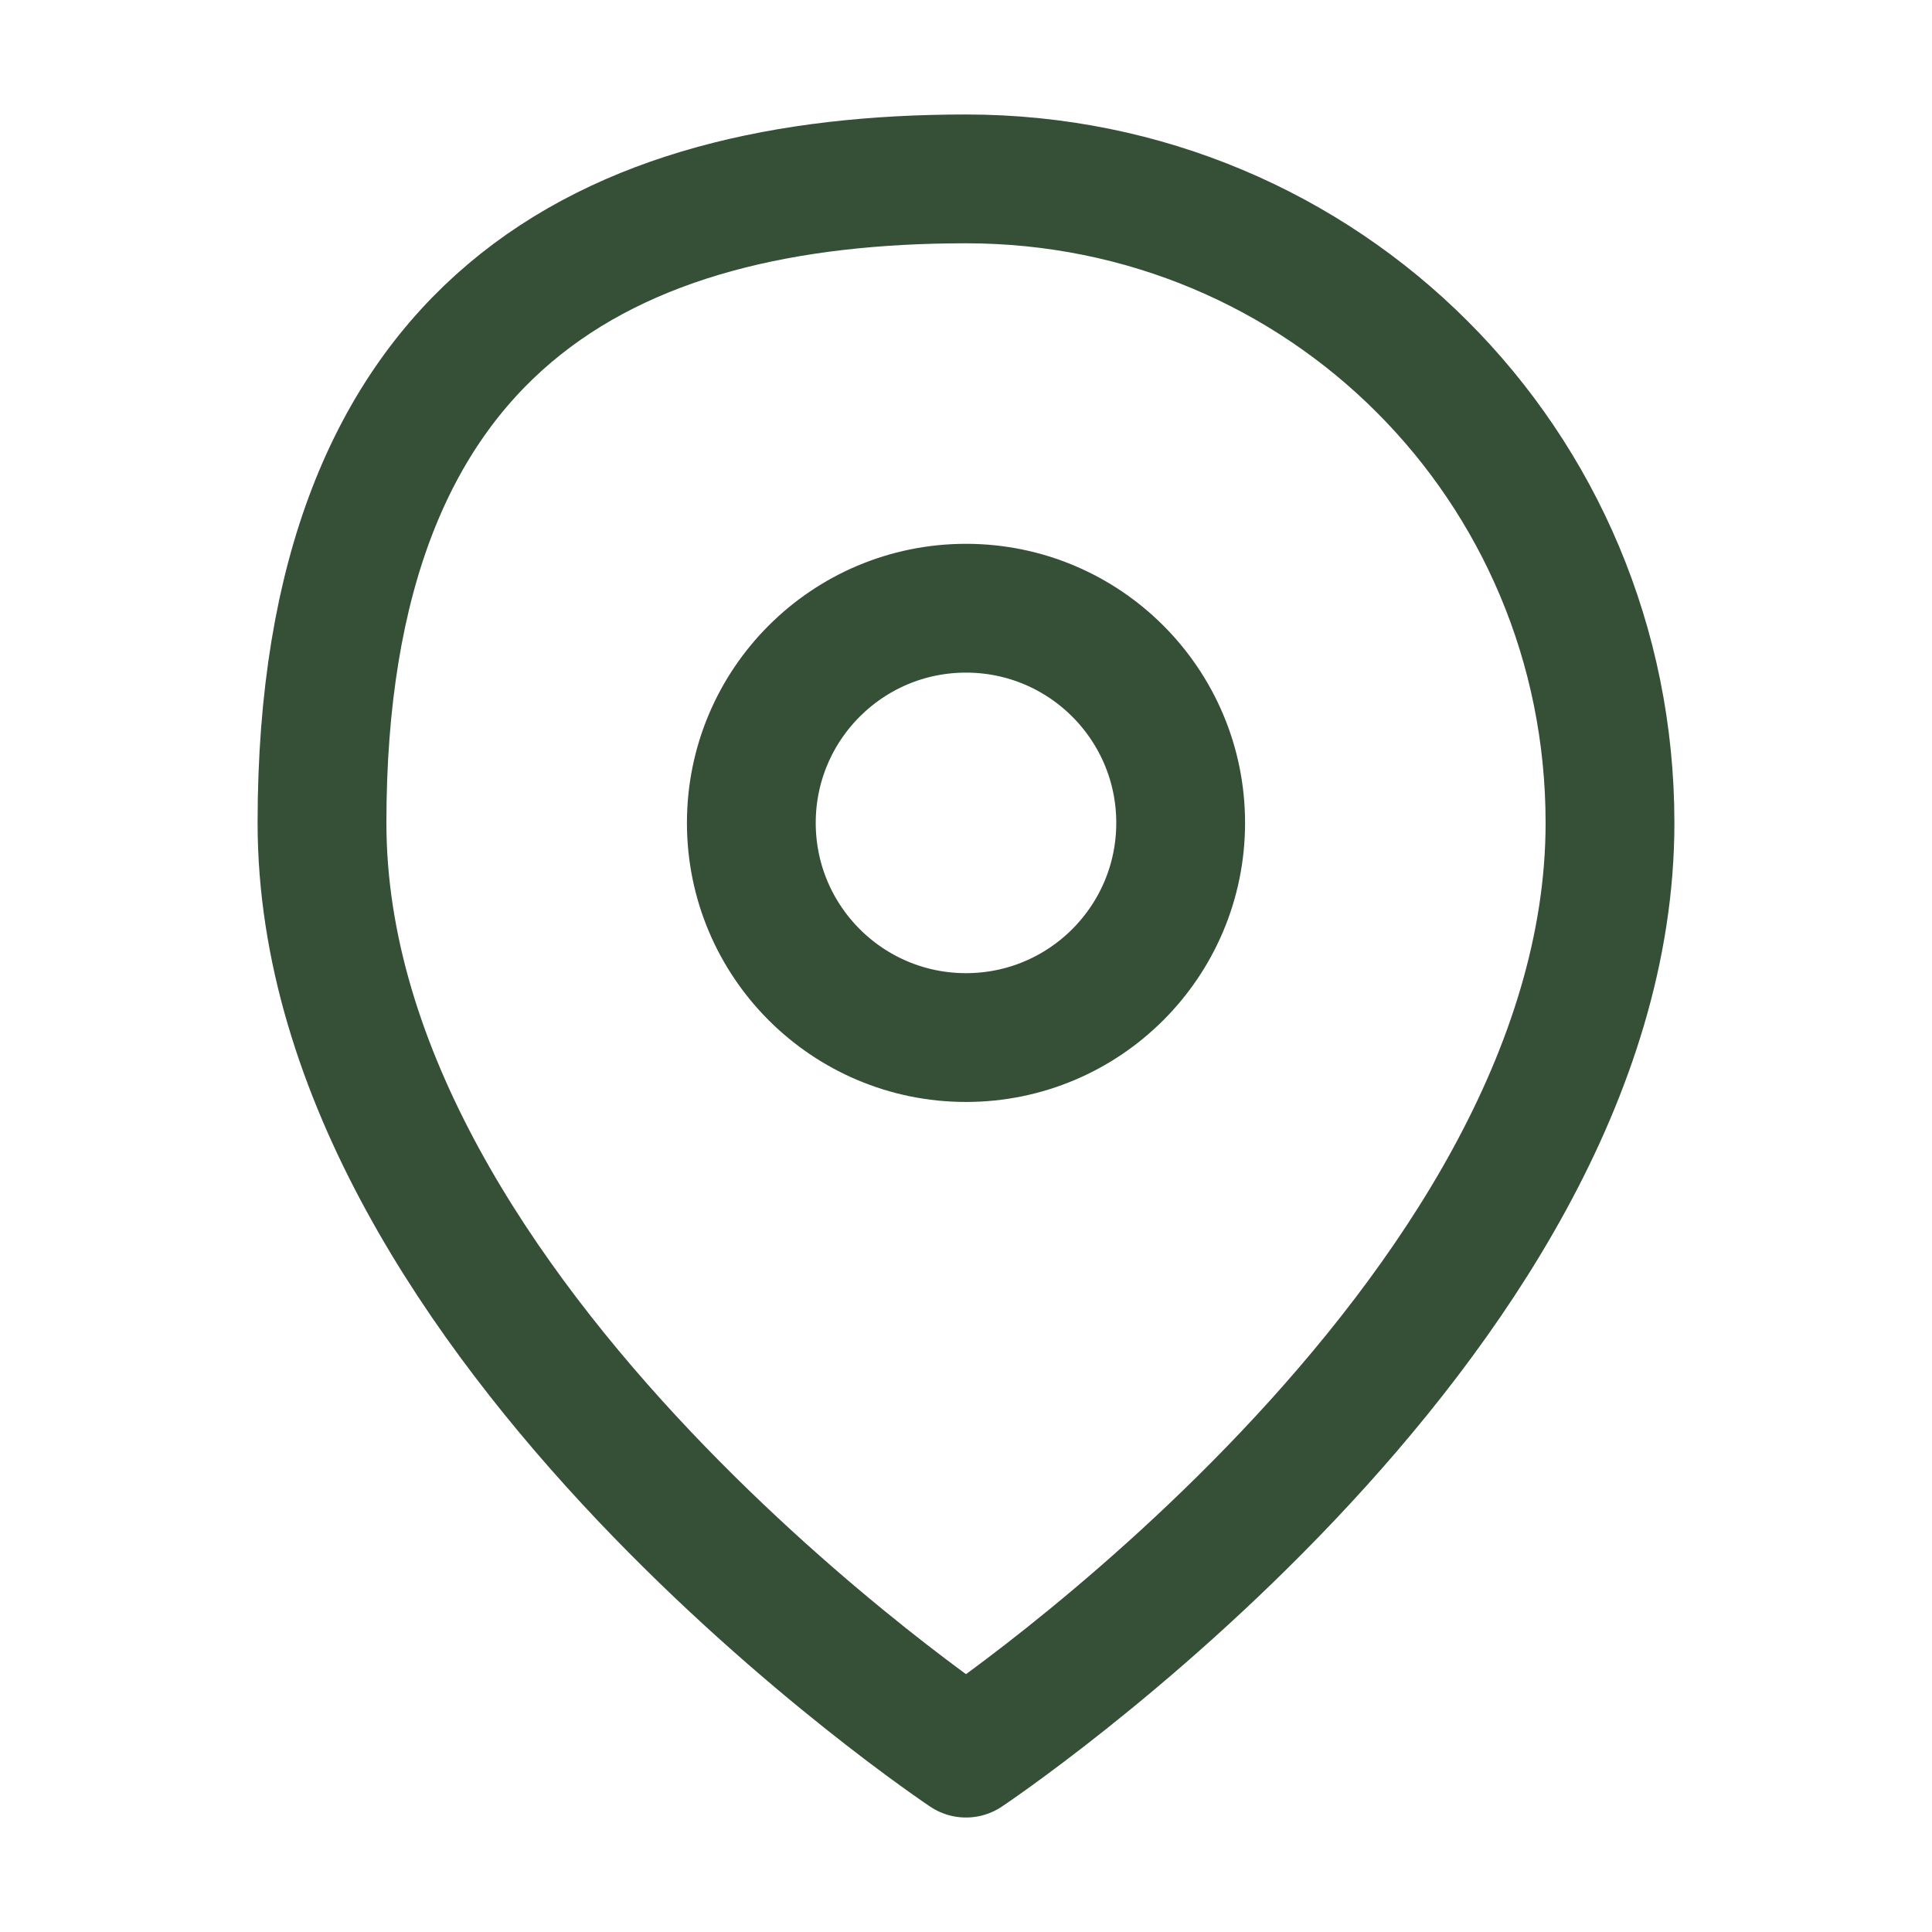
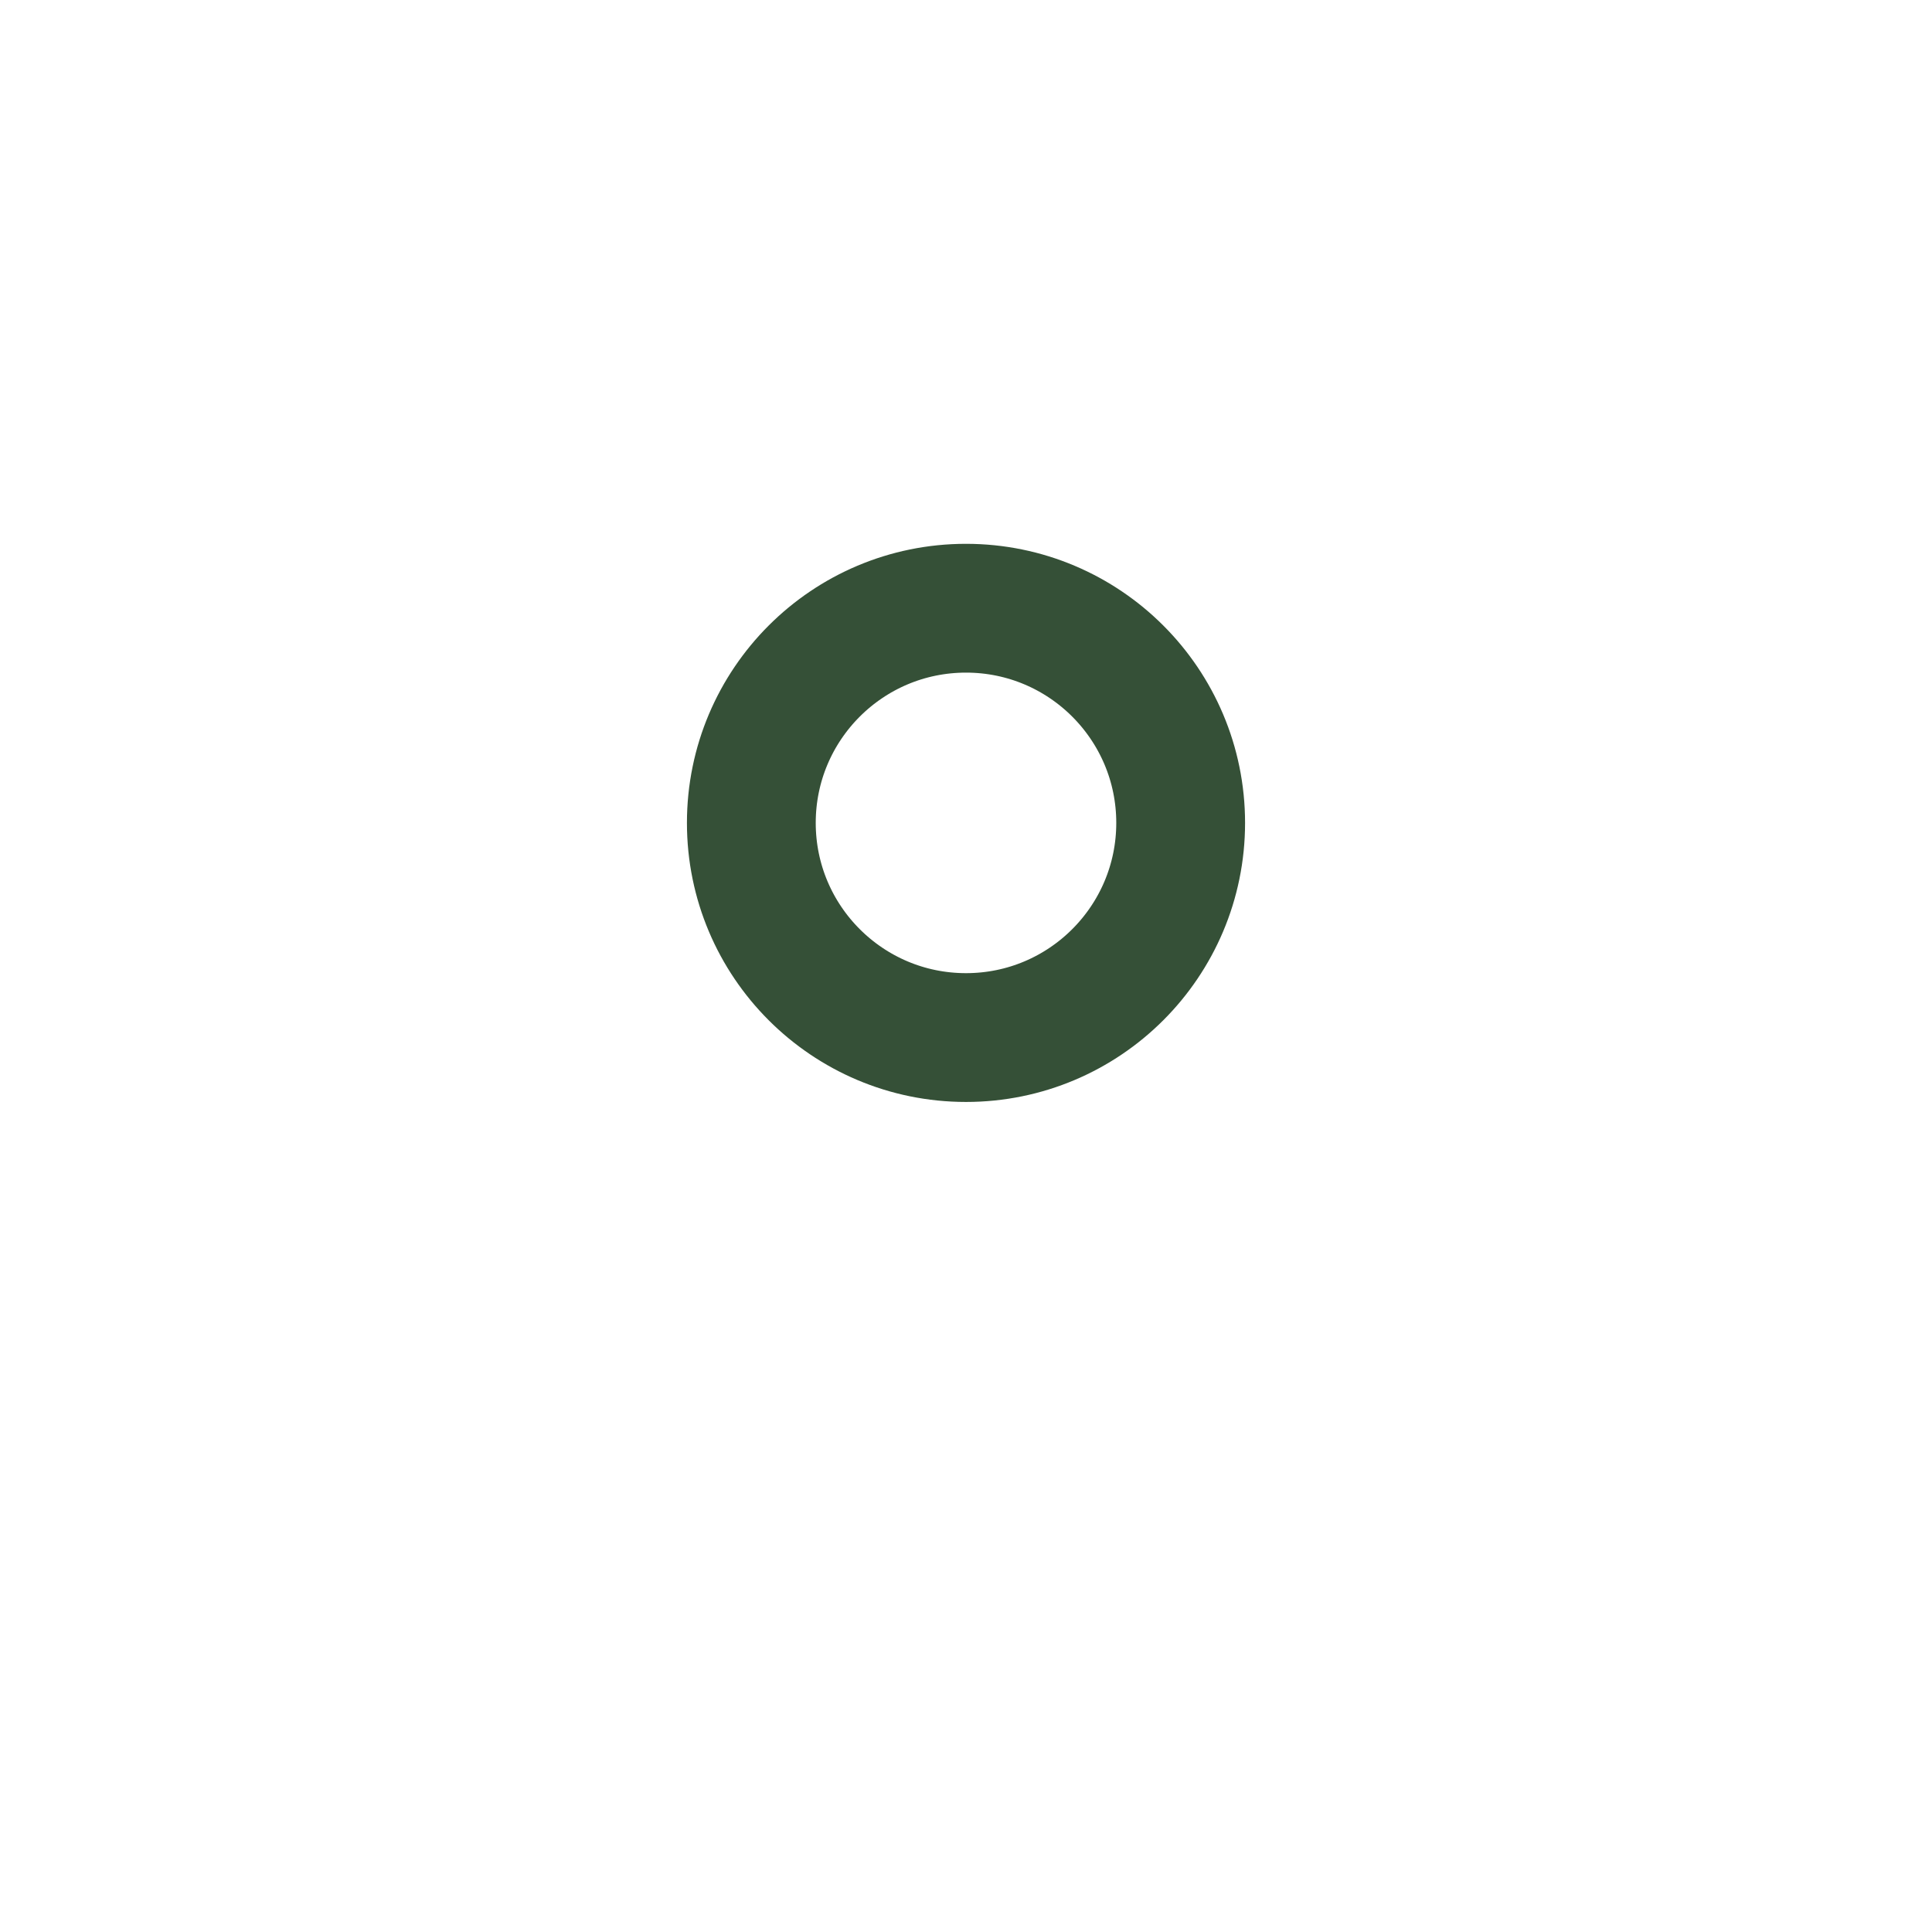
<svg xmlns="http://www.w3.org/2000/svg" id="Layer_2" version="1.1" viewBox="0 0 27 27">
  <defs>
    <style>
      .st0 {
        fill: none;
        stroke: #355037;
        stroke-linecap: round;
        stroke-linejoin: round;
        stroke-width: 1.8px;
      }
    </style>
  </defs>
-   <path class="st0" d="M22.5,11.5c0,7-9,13-9,13,0,0-9-6-9-13S8.5,2.5,13.5,2.5s9,4,9,9Z" />
  <circle class="st0" cx="13.5" cy="11.5" r="3" />
</svg>